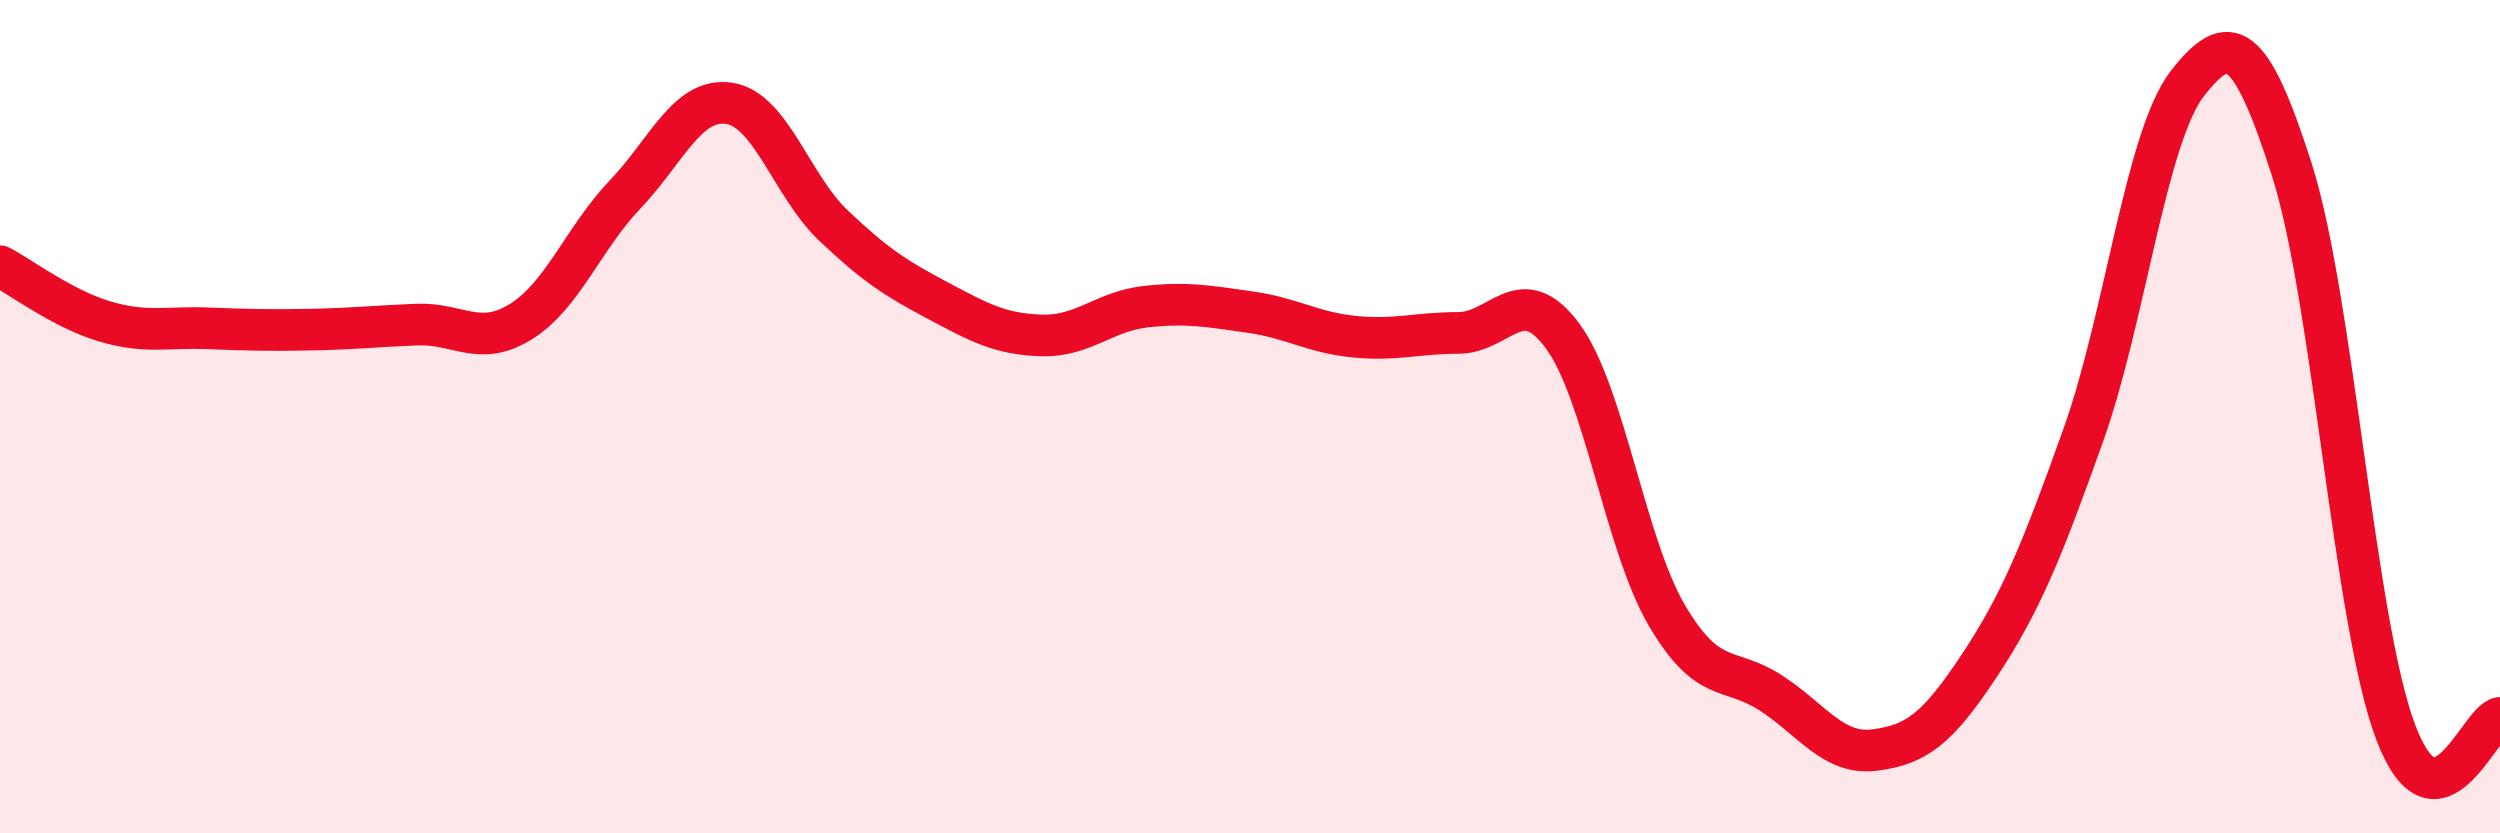
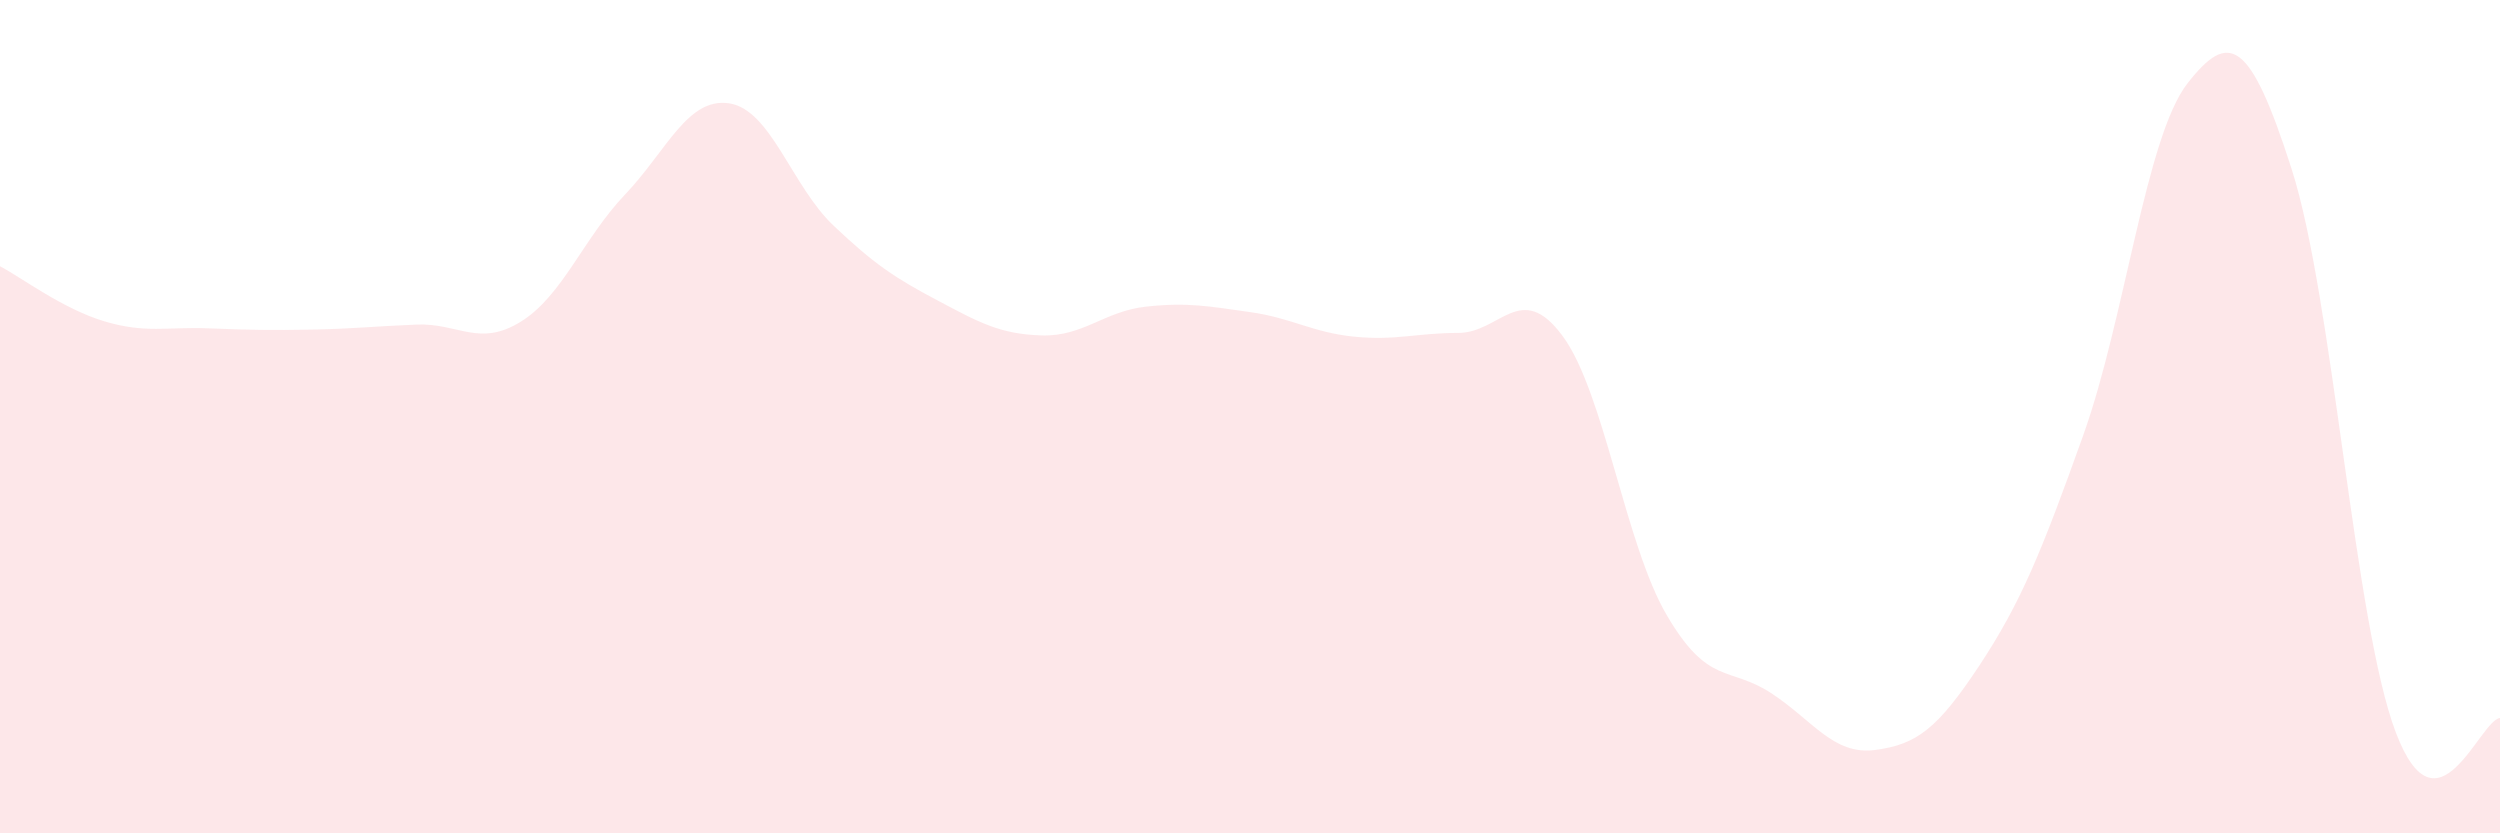
<svg xmlns="http://www.w3.org/2000/svg" width="60" height="20" viewBox="0 0 60 20">
  <path d="M 0,6.39 C 0.5,6.65 1.5,7.41 2.5,7.71 C 3.5,8.01 4,7.84 5,7.88 C 6,7.92 6.5,7.93 7.5,7.91 C 8.5,7.89 9,7.83 10,7.79 C 11,7.75 11.5,8.34 12.5,7.72 C 13.5,7.1 14,5.72 15,4.67 C 16,3.62 16.5,2.33 17.5,2.48 C 18.5,2.63 19,4.46 20,5.41 C 21,6.36 21.5,6.68 22.5,7.21 C 23.5,7.74 24,8.02 25,8.05 C 26,8.08 26.5,7.47 27.5,7.36 C 28.5,7.25 29,7.35 30,7.49 C 31,7.63 31.5,7.98 32.5,8.08 C 33.5,8.18 34,7.99 35,7.99 C 36,7.99 36.5,6.71 37.5,8.06 C 38.5,9.41 39,13.05 40,14.76 C 41,16.47 41.5,15.98 42.5,16.63 C 43.5,17.28 44,18.13 45,18 C 46,17.87 46.5,17.49 47.5,15.98 C 48.5,14.47 49,13.24 50,10.44 C 51,7.64 51.5,3.28 52.5,2 C 53.5,0.72 54,0.94 55,4.06 C 56,7.18 56.5,14.95 57.5,17.58 C 58.5,20.21 59.5,17.3 60,17.23L60 20L0 20Z" fill="#EB0A25" opacity="0.1" stroke-linecap="round" stroke-linejoin="round" />
-   <path d="M 0,6.39 C 0.5,6.65 1.5,7.41 2.5,7.71 C 3.5,8.01 4,7.84 5,7.88 C 6,7.92 6.5,7.93 7.5,7.91 C 8.5,7.89 9,7.83 10,7.79 C 11,7.75 11.5,8.34 12.5,7.72 C 13.5,7.1 14,5.72 15,4.67 C 16,3.62 16.5,2.33 17.5,2.48 C 18.5,2.63 19,4.46 20,5.41 C 21,6.36 21.5,6.68 22.5,7.21 C 23.5,7.74 24,8.02 25,8.05 C 26,8.08 26.5,7.47 27.5,7.36 C 28.5,7.25 29,7.35 30,7.49 C 31,7.63 31.5,7.98 32.5,8.08 C 33.5,8.18 34,7.99 35,7.99 C 36,7.99 36.5,6.71 37.5,8.06 C 38.5,9.41 39,13.05 40,14.76 C 41,16.47 41.5,15.98 42.5,16.63 C 43.5,17.28 44,18.13 45,18 C 46,17.87 46.5,17.49 47.5,15.98 C 48.5,14.47 49,13.24 50,10.44 C 51,7.64 51.5,3.28 52.5,2 C 53.5,0.72 54,0.94 55,4.06 C 56,7.18 56.5,14.95 57.5,17.58 C 58.5,20.21 59.5,17.3 60,17.23" stroke="#EB0A25" stroke-width="1" fill="none" stroke-linecap="round" stroke-linejoin="round" />
</svg>